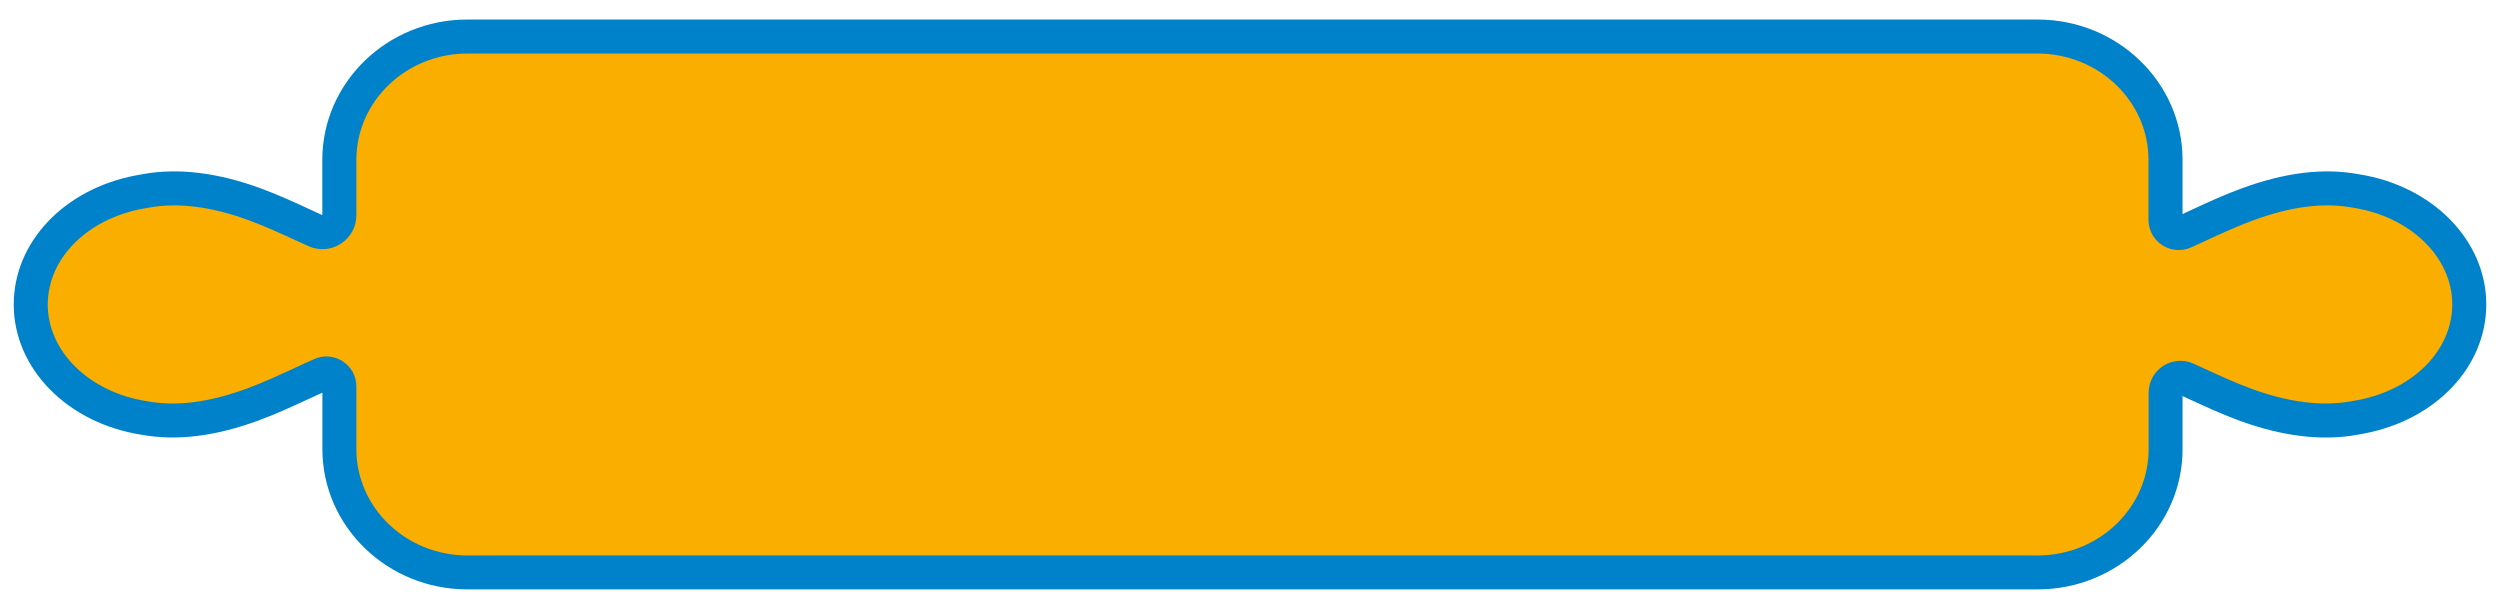
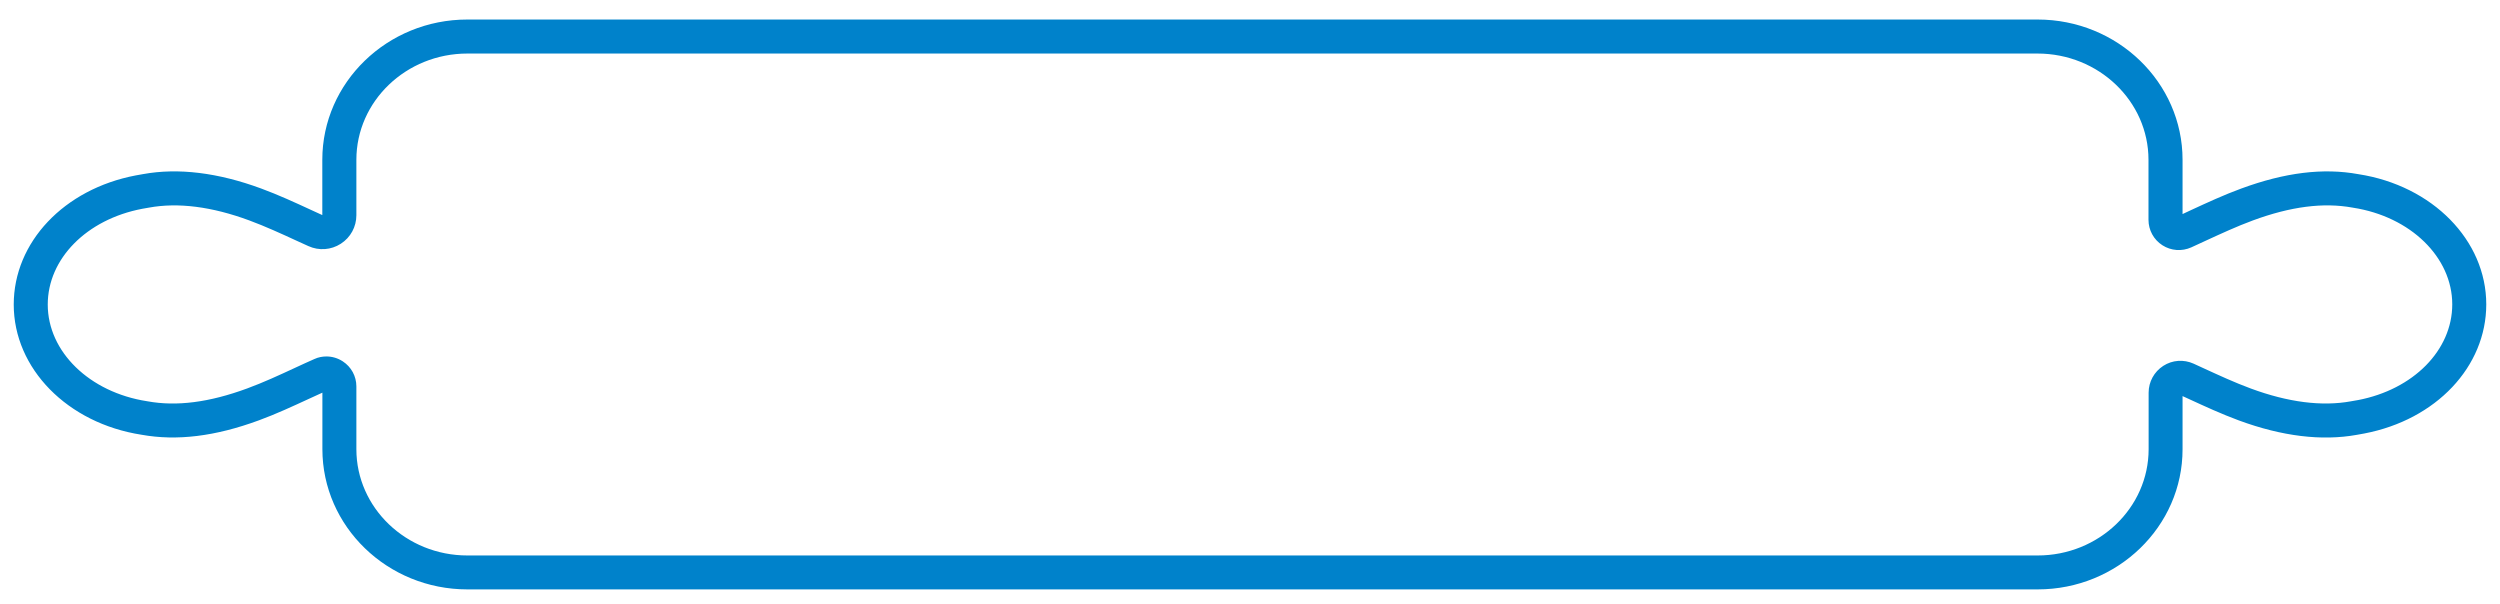
<svg xmlns="http://www.w3.org/2000/svg" width="91" height="22" viewBox="0 0 91 22" fill="none">
-   <path d="M85.746 6.949C84.571 6.735 83.279 6.898 81.798 7.444C81.183 7.67 80.591 7.944 80.02 8.207C79.851 8.284 79.682 8.364 79.511 8.442C79.191 8.587 78.828 8.35 78.828 8.001V5.817C78.828 3.339 76.744 1.332 74.171 1.332L17.011 1.332C14.439 1.332 12.355 3.342 12.355 5.817V7.836C12.355 8.284 11.892 8.582 11.483 8.396C11.343 8.333 11.205 8.267 11.065 8.204C10.494 7.941 9.902 7.667 9.29 7.441C7.824 6.901 6.486 6.735 5.317 6.946C5.237 6.958 5.154 6.972 5.059 6.992C2.741 7.435 1.12 9.119 1.12 11.086C1.12 13.11 2.861 14.848 5.259 15.217C6.434 15.431 7.726 15.268 9.207 14.722C9.822 14.496 10.414 14.222 10.985 13.959C11.22 13.85 11.454 13.742 11.694 13.636C12.006 13.499 12.355 13.727 12.355 14.068V16.352C12.355 18.83 14.439 20.837 17.011 20.837L74.171 20.837C76.744 20.837 78.828 18.827 78.828 16.352V14.293C78.828 13.902 79.234 13.642 79.591 13.805C79.708 13.856 79.823 13.91 79.94 13.965C80.511 14.228 81.103 14.502 81.715 14.728C83.181 15.268 84.519 15.434 85.689 15.222C85.766 15.211 85.851 15.197 85.946 15.177C88.264 14.733 89.885 13.05 89.885 11.083C89.885 9.053 88.144 7.318 85.746 6.949Z" fill="#F9AE00" />
  <path d="M74.171 21.454L17.012 21.454C14.102 21.454 11.735 19.164 11.735 16.348V14.293C11.577 14.364 11.417 14.438 11.243 14.518C10.66 14.787 10.059 15.067 9.419 15.302C7.833 15.885 6.437 16.056 5.154 15.825C2.455 15.407 0.5 13.415 0.5 11.085C0.5 8.818 2.327 6.883 4.942 6.385C5.04 6.365 5.128 6.351 5.211 6.337C6.489 6.105 7.933 6.283 9.502 6.86C10.137 7.094 10.74 7.372 11.32 7.64C11.457 7.703 11.595 7.766 11.732 7.829V5.817C11.732 3.001 14.099 0.711 17.009 0.711L74.168 0.711C77.079 0.711 79.445 3.001 79.445 5.817V7.792C79.551 7.743 79.654 7.695 79.757 7.646C80.34 7.377 80.943 7.097 81.581 6.863C83.165 6.28 84.562 6.105 85.846 6.34C88.545 6.757 90.5 8.75 90.5 11.079C90.5 13.346 88.676 15.279 86.061 15.779C85.963 15.799 85.872 15.813 85.789 15.828C84.511 16.059 83.067 15.882 81.498 15.305C80.863 15.07 80.26 14.793 79.677 14.524C79.6 14.49 79.523 14.453 79.445 14.418V16.351C79.448 19.164 77.081 21.454 74.171 21.454ZM11.883 12.975C12.089 12.975 12.295 13.035 12.475 13.152C12.787 13.355 12.972 13.695 12.972 14.067V16.351C12.972 18.483 14.785 20.219 17.012 20.219L74.171 20.219C76.398 20.219 78.21 18.483 78.21 16.351V14.293C78.21 13.898 78.411 13.532 78.742 13.318C79.074 13.103 79.488 13.075 79.849 13.238C79.966 13.292 80.083 13.346 80.197 13.398C80.758 13.655 81.338 13.924 81.927 14.141C83.287 14.644 84.517 14.801 85.577 14.607L85.594 14.604C85.666 14.593 85.74 14.581 85.823 14.564H85.826C87.85 14.178 89.262 12.746 89.262 11.079C89.262 9.361 87.741 7.883 85.649 7.56L85.632 7.557C84.568 7.363 83.382 7.517 82.007 8.023C81.415 8.241 80.838 8.509 80.277 8.767C80.106 8.847 79.934 8.924 79.763 9.004C79.42 9.158 79.028 9.13 78.711 8.927C78.394 8.724 78.205 8.375 78.205 8.001V5.817C78.205 3.684 76.392 1.949 74.165 1.949L17.012 1.949C14.785 1.949 12.972 3.684 12.972 5.817V7.835C12.972 8.255 12.761 8.644 12.406 8.872C12.052 9.101 11.609 9.133 11.226 8.958C11.086 8.895 10.946 8.83 10.806 8.767C10.242 8.507 9.662 8.241 9.073 8.023C7.712 7.52 6.483 7.363 5.423 7.557L5.406 7.56C5.337 7.572 5.263 7.583 5.177 7.6C3.15 7.986 1.738 9.421 1.738 11.085C1.738 12.803 3.259 14.281 5.351 14.604L5.368 14.607C6.432 14.801 7.618 14.647 8.993 14.141C9.585 13.924 10.165 13.655 10.726 13.395C10.98 13.278 11.206 13.172 11.443 13.069C11.583 13.003 11.735 12.975 11.883 12.975Z" fill="#0082CB" />
</svg>